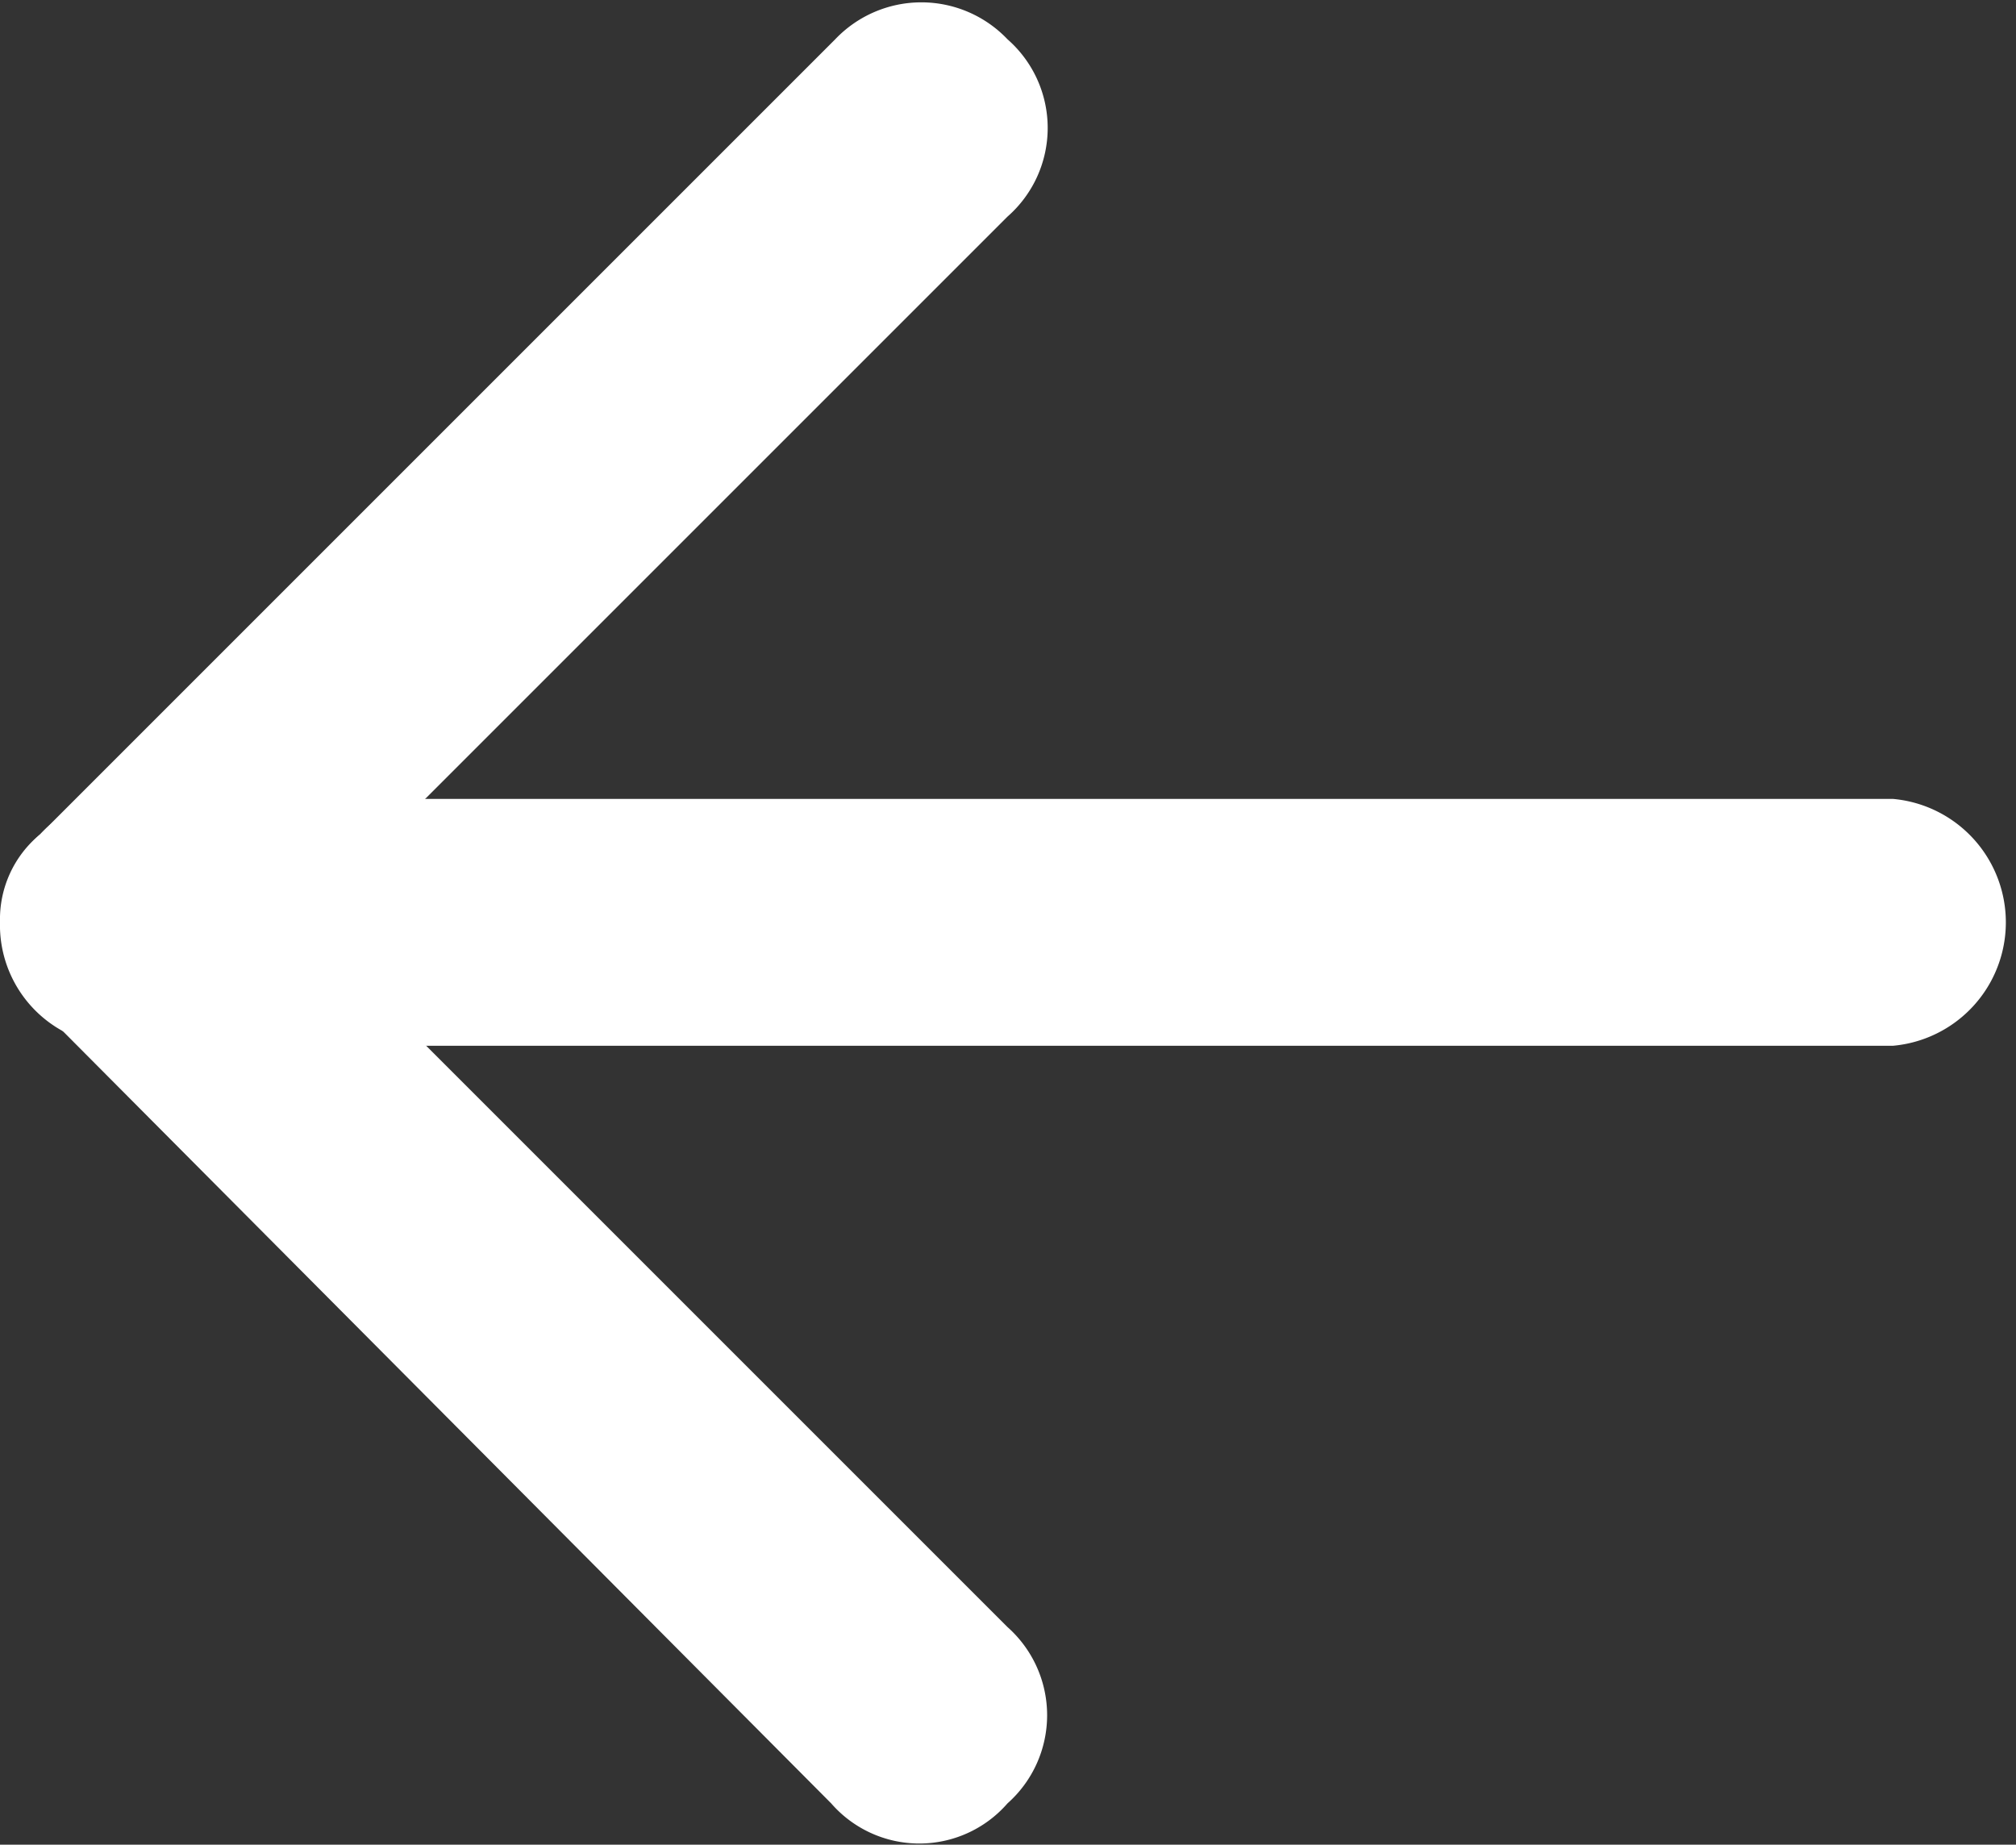
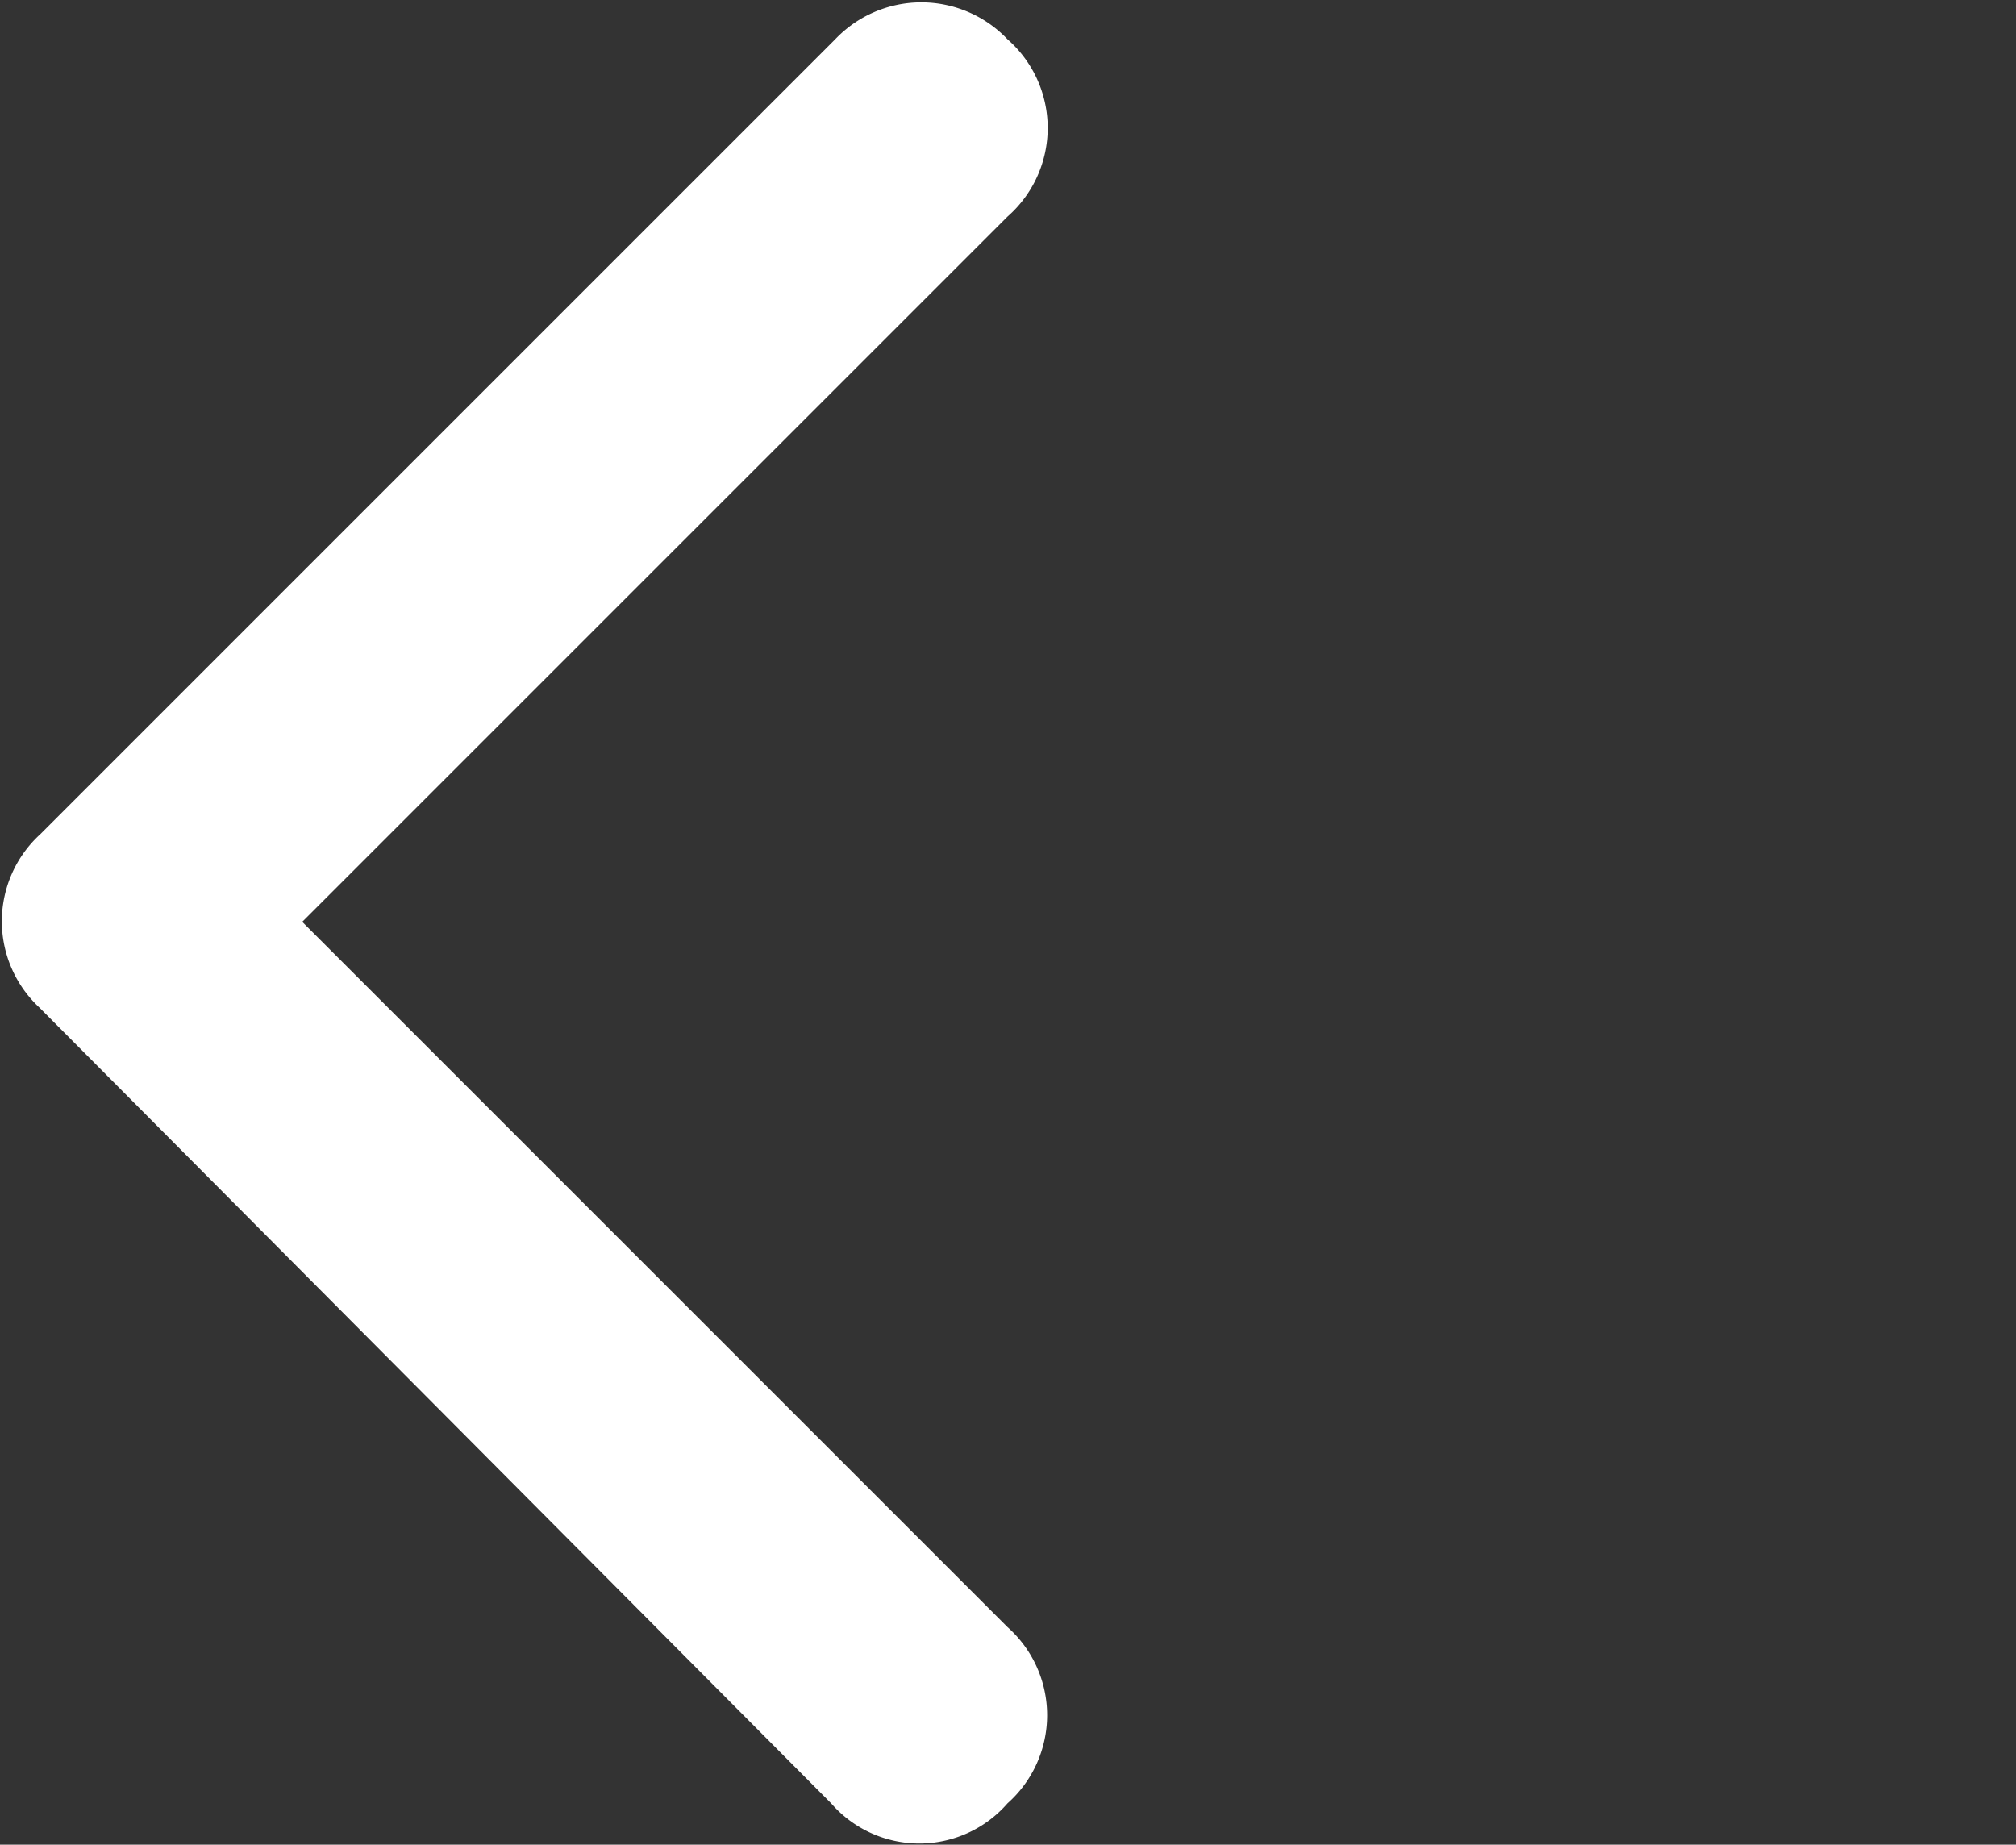
<svg xmlns="http://www.w3.org/2000/svg" viewBox="0 0 20.01 18.31">
  <rect x="0" y="0" width="20.01" height="18.31" fill="#333333" stroke="none" />
  <defs>
    <style>.cls-1{fill:#fff;}</style>
  </defs>
  <g id="Layer_2" data-name="Layer 2">
    <g id="Layer_1-2" data-name="Layer 1">
-       <path class="cls-1" d="M.4,8.28a1.08,1.08,0,0,1,.87-.35H18.79a1.23,1.23,0,0,1,0,2.45H1.27A1.2,1.2,0,0,1,0,9.15,1.09,1.09,0,0,1,.4,8.28Z" />
      <path class="cls-1" d="M.4,8.28,8.29.39A1.18,1.18,0,0,1,10,.39a1.17,1.17,0,0,1,0,1.76l-7,7,7,7a1.17,1.17,0,0,1,0,1.75,1.16,1.16,0,0,1-1.75,0L.39,10A1.17,1.17,0,0,1,.4,8.28Z" />
    </g>
  </g>
</svg>